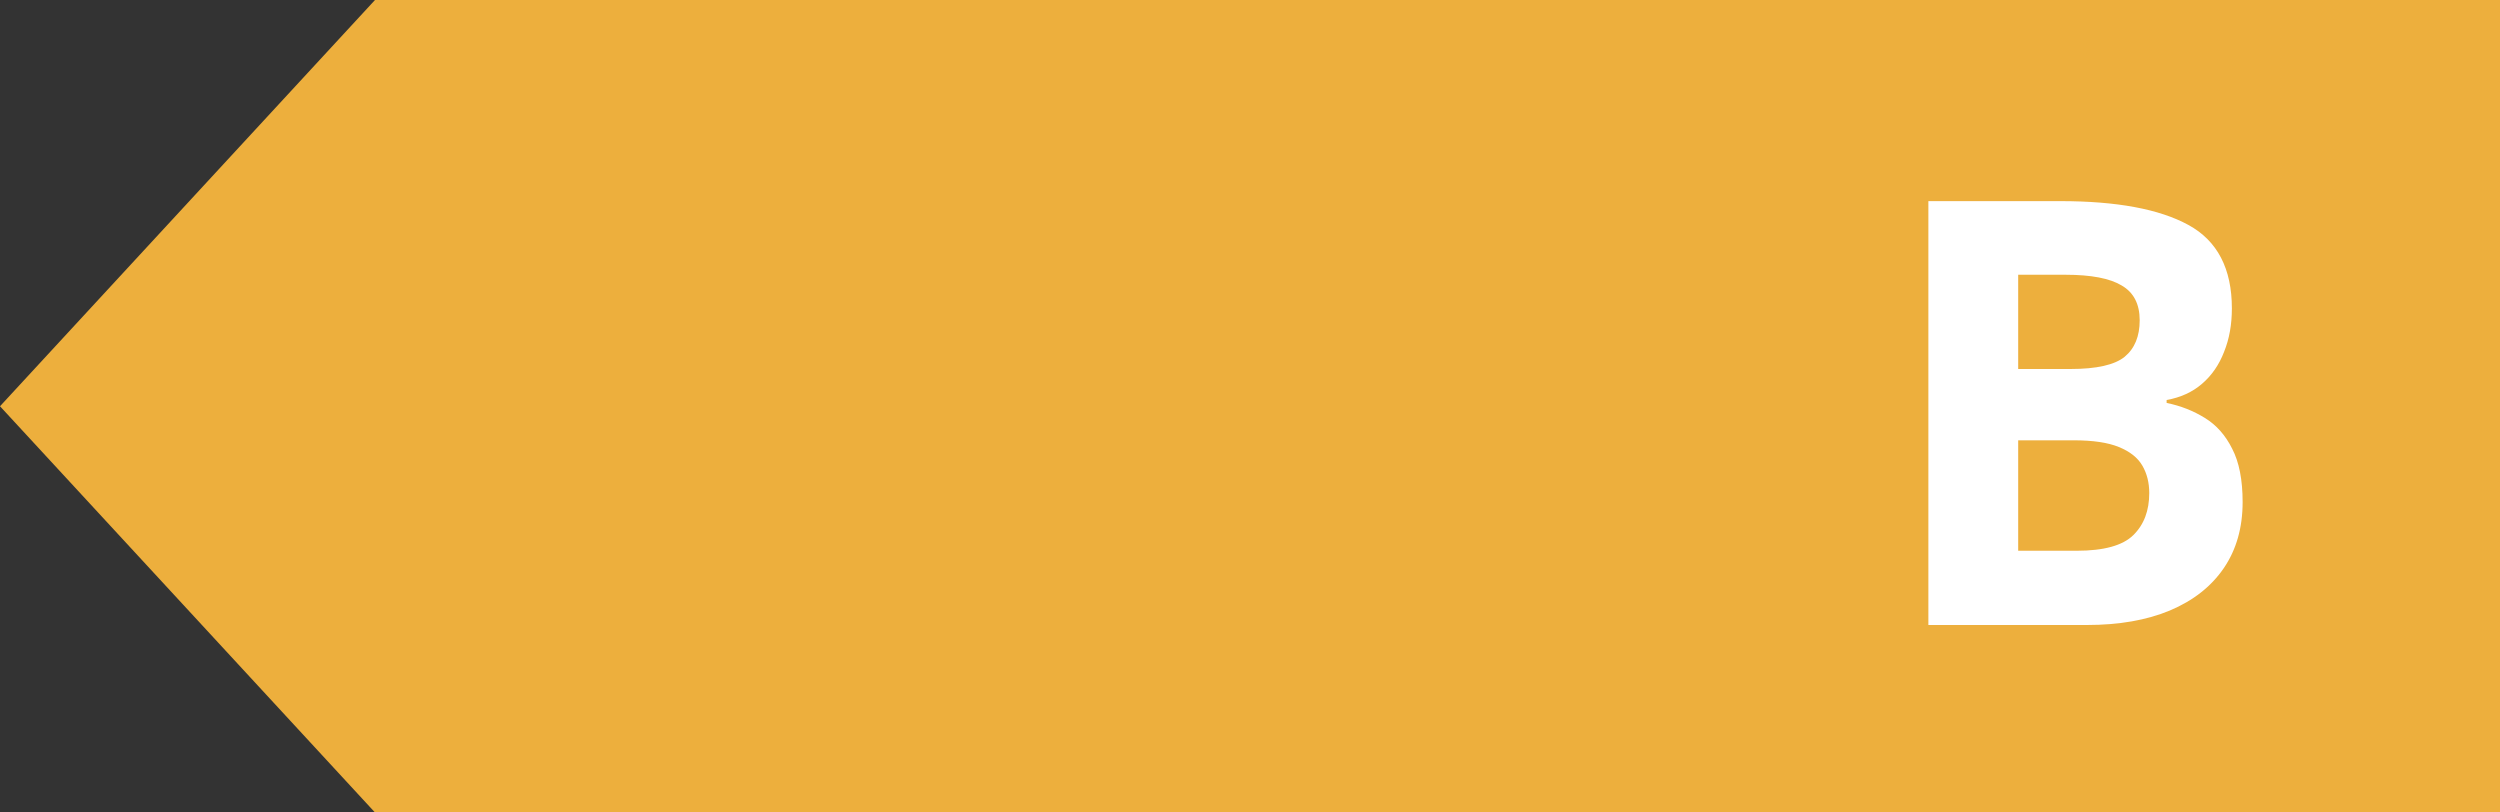
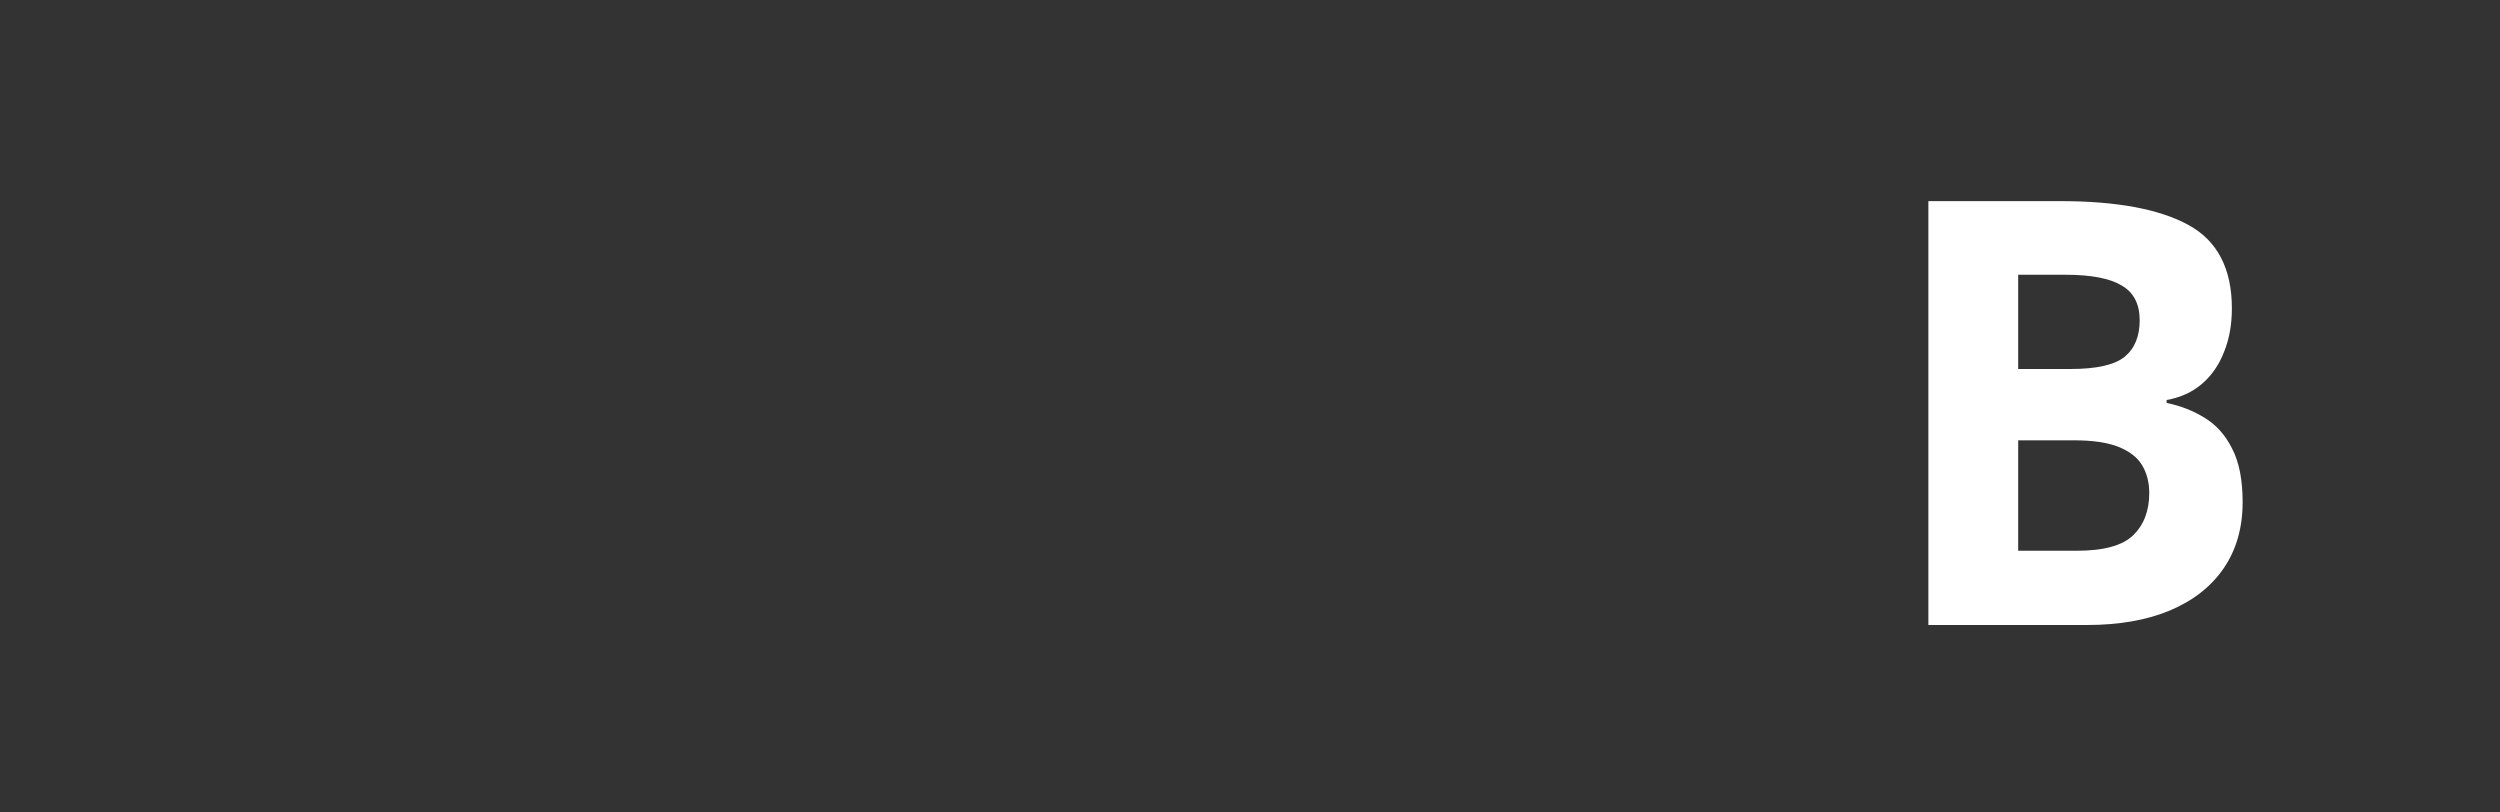
<svg xmlns="http://www.w3.org/2000/svg" width="40" height="13" viewBox="0 0 40 13" fill="none">
  <rect x="0" y="0" width="40" height="13" fill="#333333" stroke="none" />
-   <path d="M6 0H40V13H6L0 6.5L6 0Z" fill="#EDAF3D" />
-   <path d="M30.854 3.218H32.964C33.867 3.218 34.55 3.345 35.014 3.599C35.478 3.852 35.71 4.298 35.71 4.935C35.71 5.191 35.669 5.423 35.585 5.63C35.505 5.838 35.387 6.008 35.232 6.141C35.078 6.274 34.889 6.36 34.666 6.4V6.447C34.892 6.493 35.096 6.574 35.279 6.688C35.461 6.799 35.607 6.963 35.715 7.18C35.826 7.393 35.882 7.678 35.882 8.033C35.882 8.444 35.781 8.797 35.58 9.091C35.379 9.385 35.092 9.61 34.718 9.768C34.346 9.923 33.904 10 33.391 10H30.854V3.218ZM32.291 5.904H33.127C33.544 5.904 33.833 5.839 33.994 5.709C34.155 5.576 34.235 5.381 34.235 5.125C34.235 4.865 34.139 4.679 33.947 4.568C33.759 4.454 33.459 4.396 33.048 4.396H32.291V5.904ZM32.291 7.045V8.812H33.228C33.661 8.812 33.963 8.729 34.133 8.562C34.303 8.395 34.388 8.171 34.388 7.889C34.388 7.722 34.351 7.576 34.277 7.449C34.203 7.322 34.077 7.223 33.901 7.152C33.728 7.081 33.488 7.045 33.182 7.045H32.291Z" fill="white" />
+   <path d="M30.854 3.218H32.964C33.867 3.218 34.55 3.345 35.014 3.599C35.478 3.852 35.71 4.298 35.71 4.935C35.71 5.191 35.669 5.423 35.585 5.63C35.505 5.838 35.387 6.008 35.232 6.141C35.078 6.274 34.889 6.36 34.666 6.4V6.447C34.892 6.493 35.096 6.574 35.279 6.688C35.461 6.799 35.607 6.963 35.715 7.18C35.826 7.393 35.882 7.678 35.882 8.033C35.882 8.444 35.781 8.797 35.58 9.091C35.379 9.385 35.092 9.61 34.718 9.768C34.346 9.923 33.904 10 33.391 10H30.854V3.218M32.291 5.904H33.127C33.544 5.904 33.833 5.839 33.994 5.709C34.155 5.576 34.235 5.381 34.235 5.125C34.235 4.865 34.139 4.679 33.947 4.568C33.759 4.454 33.459 4.396 33.048 4.396H32.291V5.904ZM32.291 7.045V8.812H33.228C33.661 8.812 33.963 8.729 34.133 8.562C34.303 8.395 34.388 8.171 34.388 7.889C34.388 7.722 34.351 7.576 34.277 7.449C34.203 7.322 34.077 7.223 33.901 7.152C33.728 7.081 33.488 7.045 33.182 7.045H32.291Z" fill="white" />
</svg>